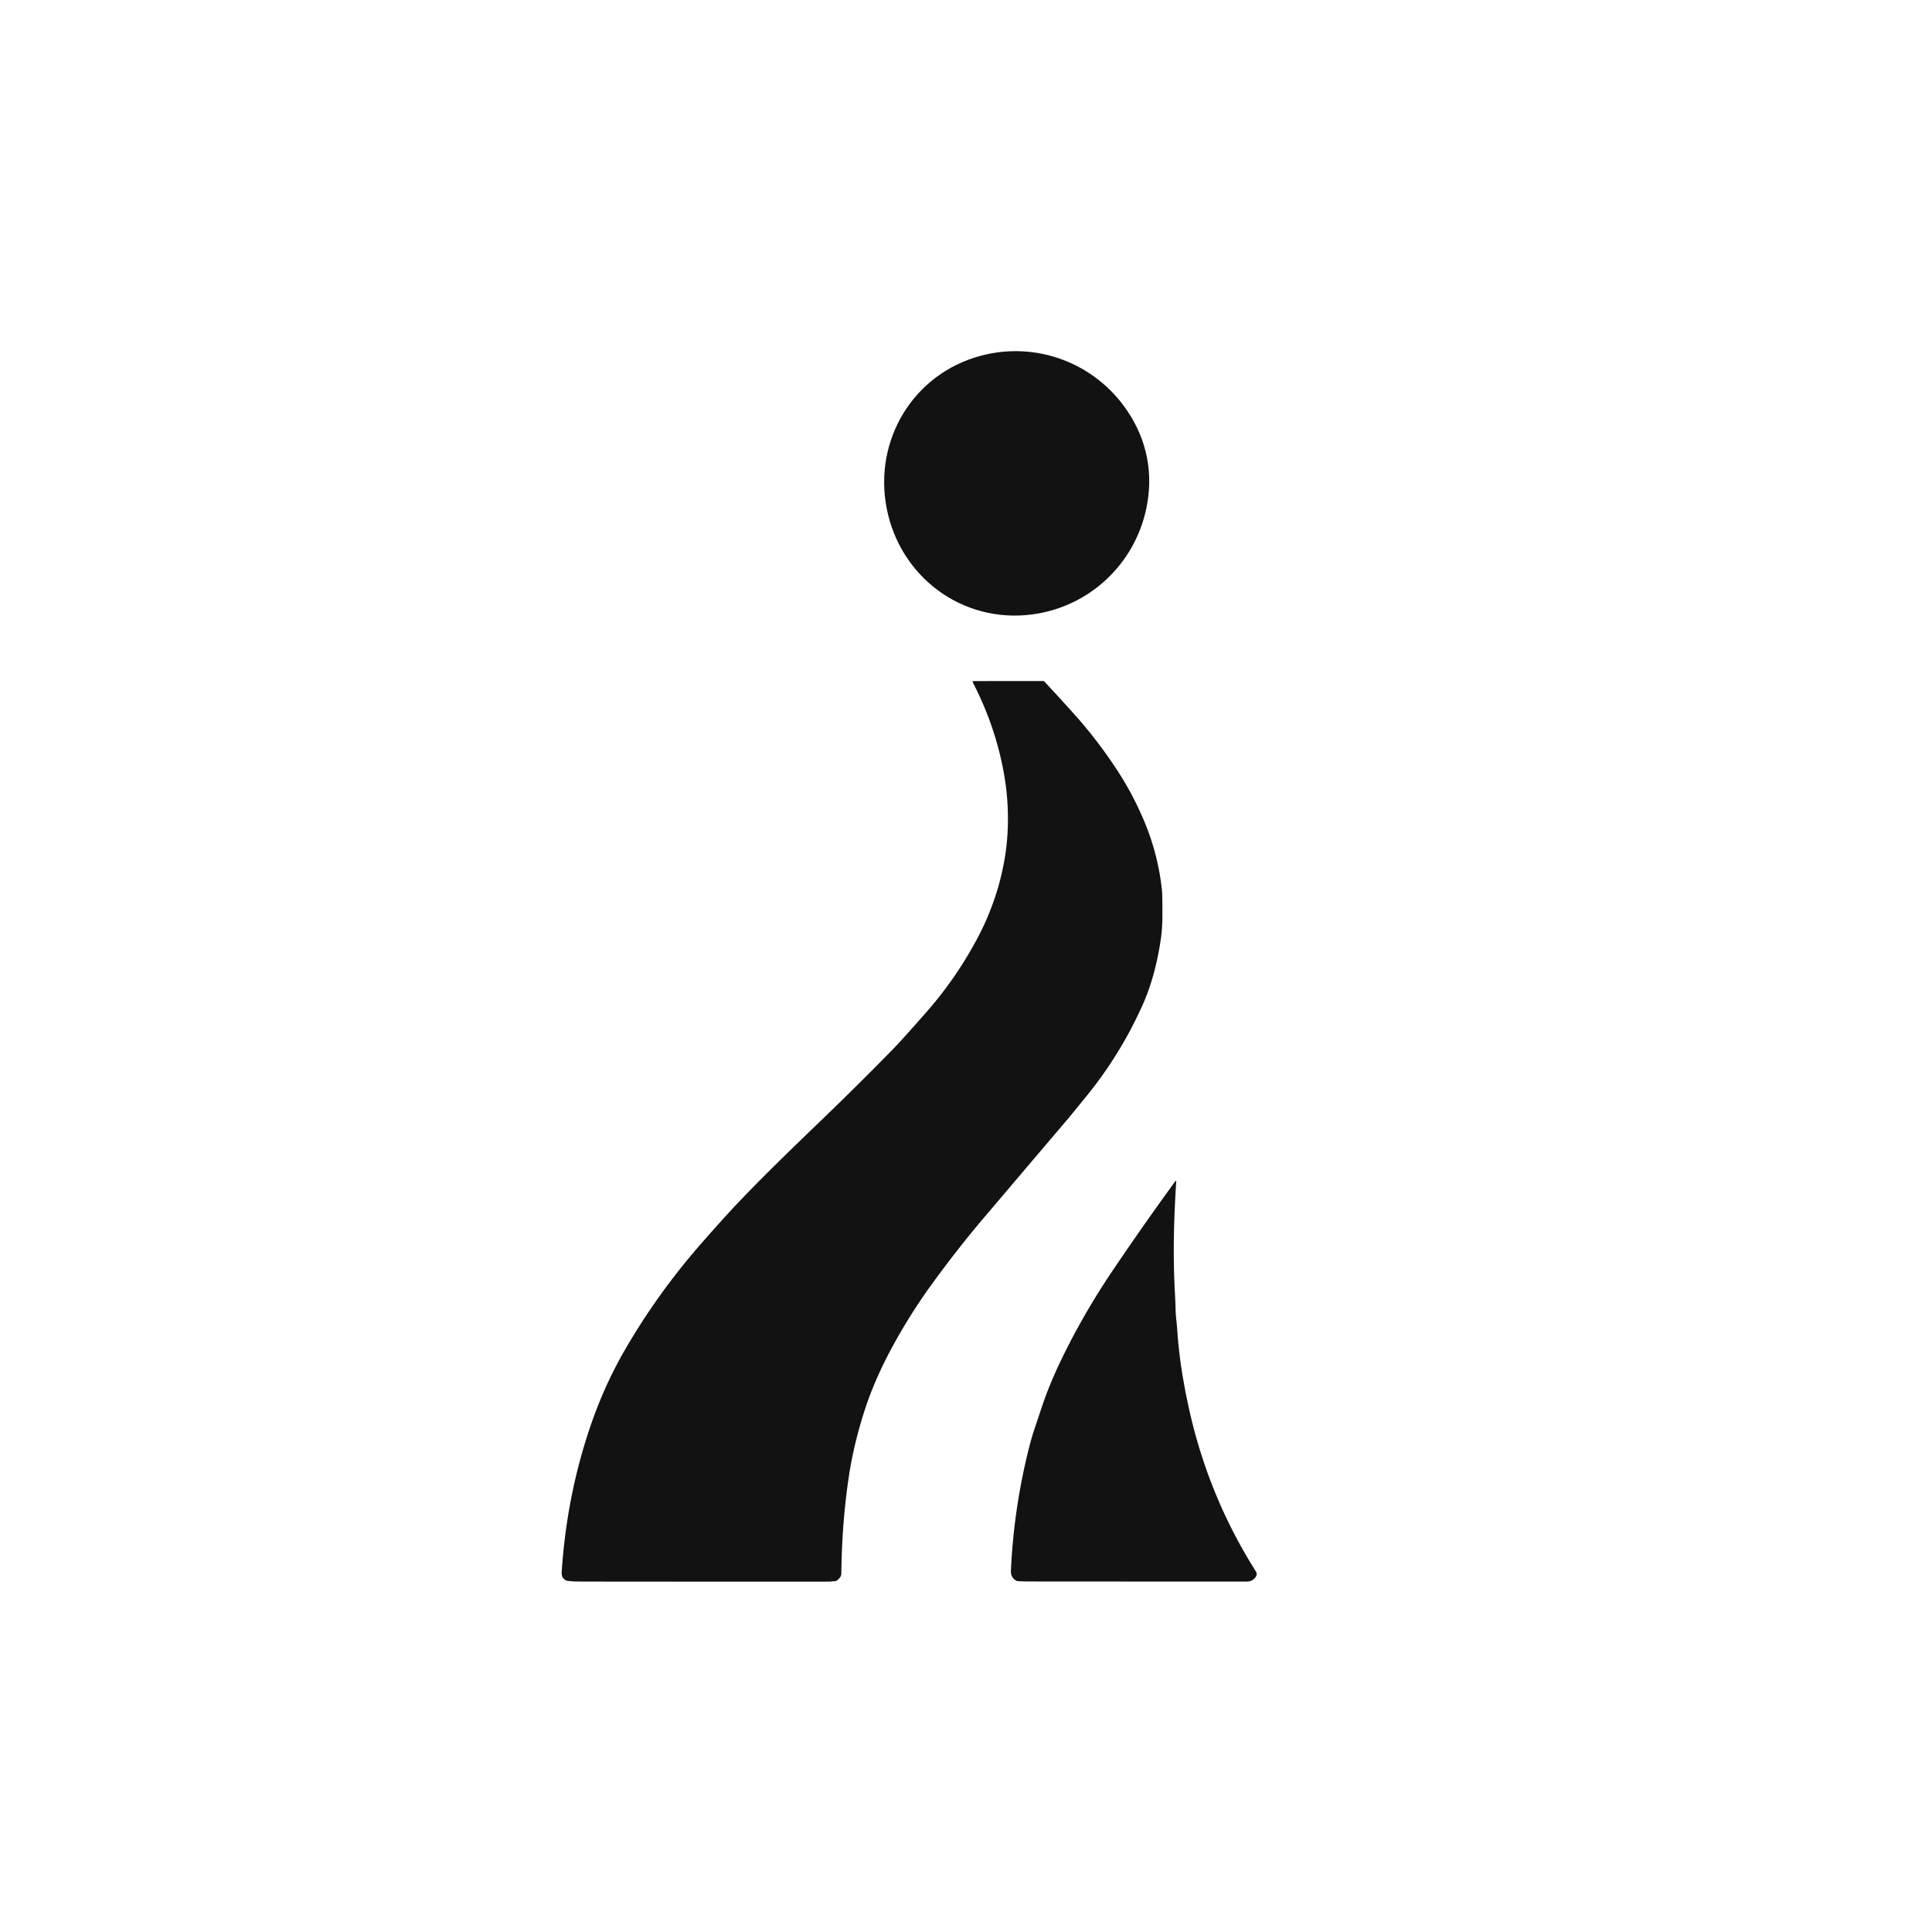
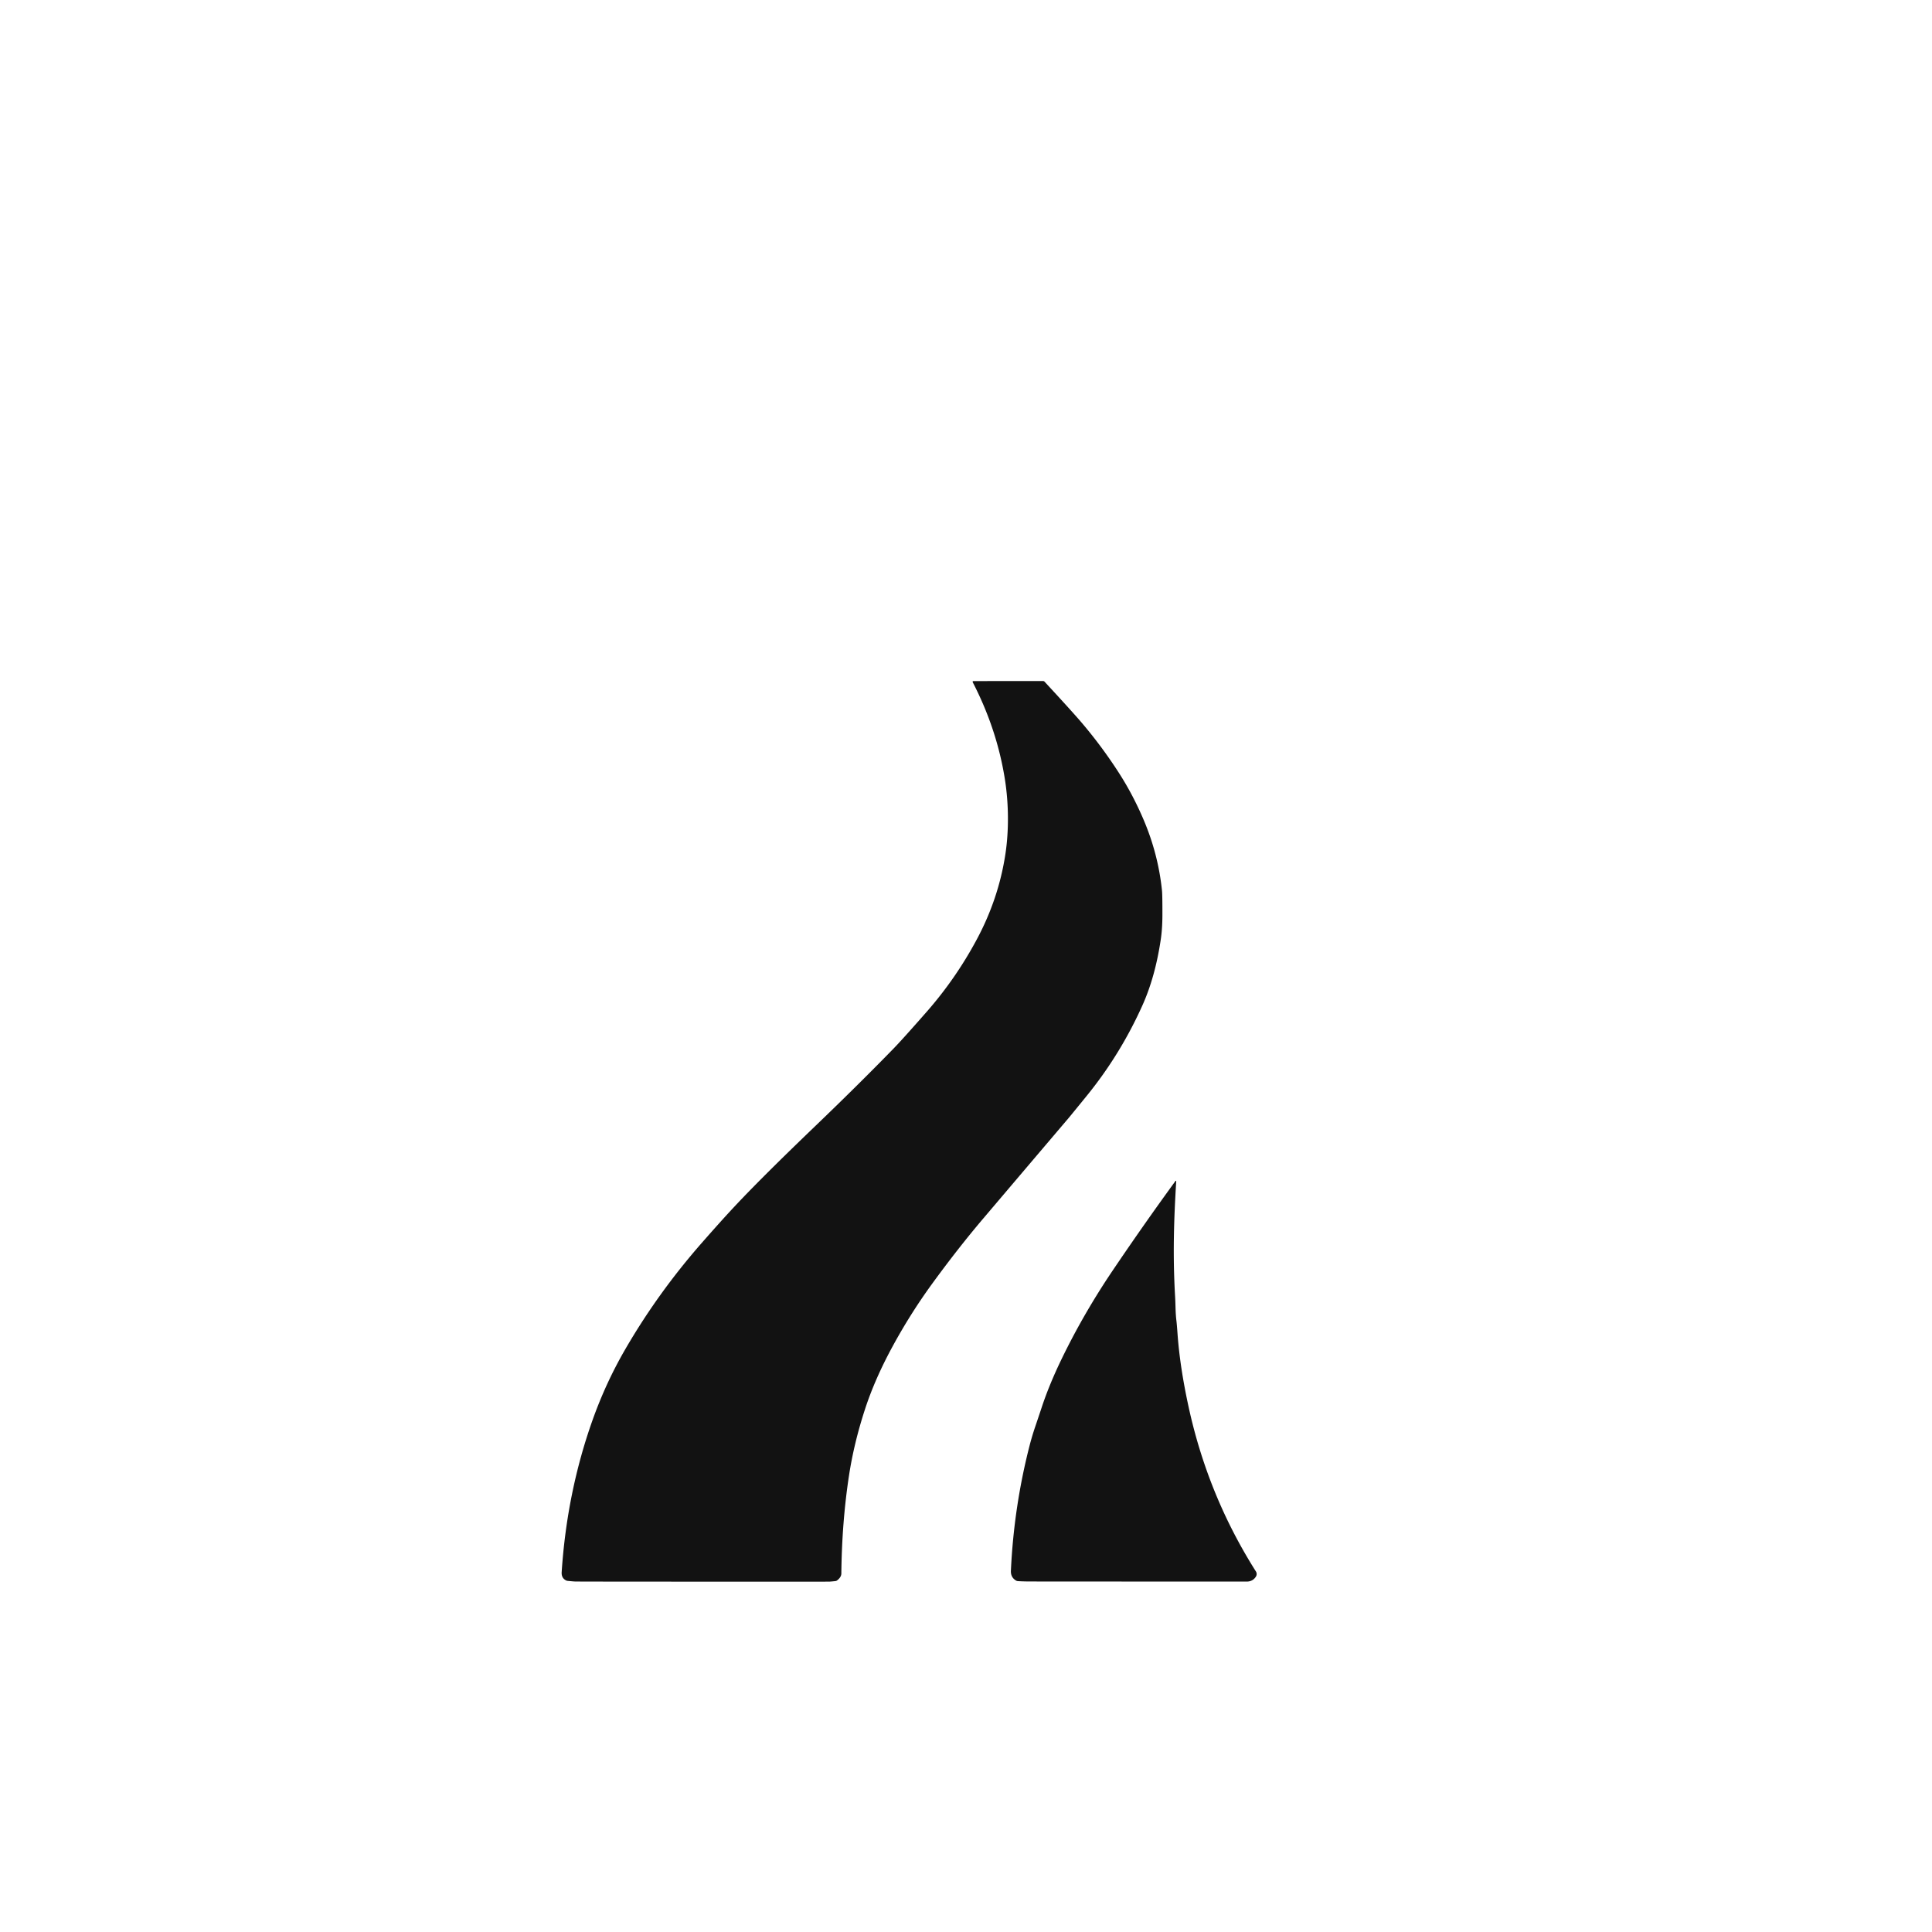
<svg xmlns="http://www.w3.org/2000/svg" viewBox="0.00 0.00 1024.00 1024.00" version="1.1">
-   <path d="M 607.91 242.51   Q 610.51 255.78 607.51 269.79   C 601.17 299.34 577.10 321.74 546.99 325.67   C 510.05 330.50 477.08 305.79 469.98 269.53   C 462.87 233.28 484.08 197.95 520.11 188.48   C 549.47 180.76 580.22 192.42 597.24 217.39   Q 605.31 229.23 607.91 242.51   Z" fill="#121212" />
  <path d="M 515.56 361.58   A 0.41 0.41 0.0 0 1 515.93 360.98   L 552.93 360.98   A 0.92 0.91 -21.9 0 1 553.59 361.26   Q 568.58 377.46 573.52 383.28   Q 584.22 395.89 593.19 409.87   Q 600.56 421.36 606.16 434.54   Q 613.90 452.75 615.88 472.03   Q 616.12 474.44 616.10 485.01   Q 616.08 492.29 615.23 497.96   Q 612.28 517.80 605.52 532.84   Q 593.81 558.93 575.90 580.93   Q 566.19 592.88 565.55 593.57   Q 565.23 593.92 521.23 645.73   Q 507.85 661.48 494.00 680.49   Q 482.64 696.09 473.18 713.46   Q 463.74 730.78 458.51 746.80   Q 452.58 764.95 449.96 782.26   Q 446.22 806.88 445.93 833.97   Q 445.91 835.94 443.68 837.65   A 1.88 1.86 22.8 0 1 442.78 838.01   Q 440.09 838.30 439.26 838.30   Q 325.49 838.33 305.25 838.24   Q 304.19 838.24 300.80 837.89   A 2.12 2.09 -28.3 0 1 300.08 837.68   Q 297.49 836.42 297.70 833.25   Q 300.49 790.91 314.03 752.77   Q 321.01 733.12 331.22 715.45   Q 348.58 685.43 371.87 658.86   Q 382.08 647.21 388.91 639.90   C 401.05 626.90 417.59 610.78 432.48 596.48   Q 455.28 574.58 473.55 555.81   Q 478.23 551.01 491.09 536.35   Q 506.61 518.67 517.77 497.81   Q 529.34 476.20 532.91 452.49   C 534.75 440.29 534.66 426.10 532.65 413.26   Q 528.48 386.61 515.56 361.58   Z" fill="#121212" />
  <path d="M 623.42 626.08   C 622.20 646.18 621.55 665.22 622.83 687.27   C 623.13 692.45 622.95 695.27 623.55 700.23   Q 623.75 701.82 624.12 706.99   Q 625.39 724.70 630.05 745.99   Q 640.30 792.86 665.65 832.89   A 2.57 2.57 0.0 0 1 665.65 835.65   Q 663.98 838.27 660.75 838.27   Q 546.15 838.24 544.50 838.21   Q 540.90 838.14 539.43 838.02   A 2.11 2.08 62.2 0 1 538.55 837.74   Q 535.64 836.04 535.80 832.51   Q 537.37 798.71 545.66 766.34   Q 546.99 761.16 548.67 756.23   Q 550.80 749.94 552.02 746.25   Q 556.13 733.76 562.88 719.88   Q 574.50 695.97 589.81 673.30   Q 606.25 648.97 623.03 625.94   A 0.22 0.22 0.0 0 1 623.42 626.08   Z" fill="#121212" />
</svg>